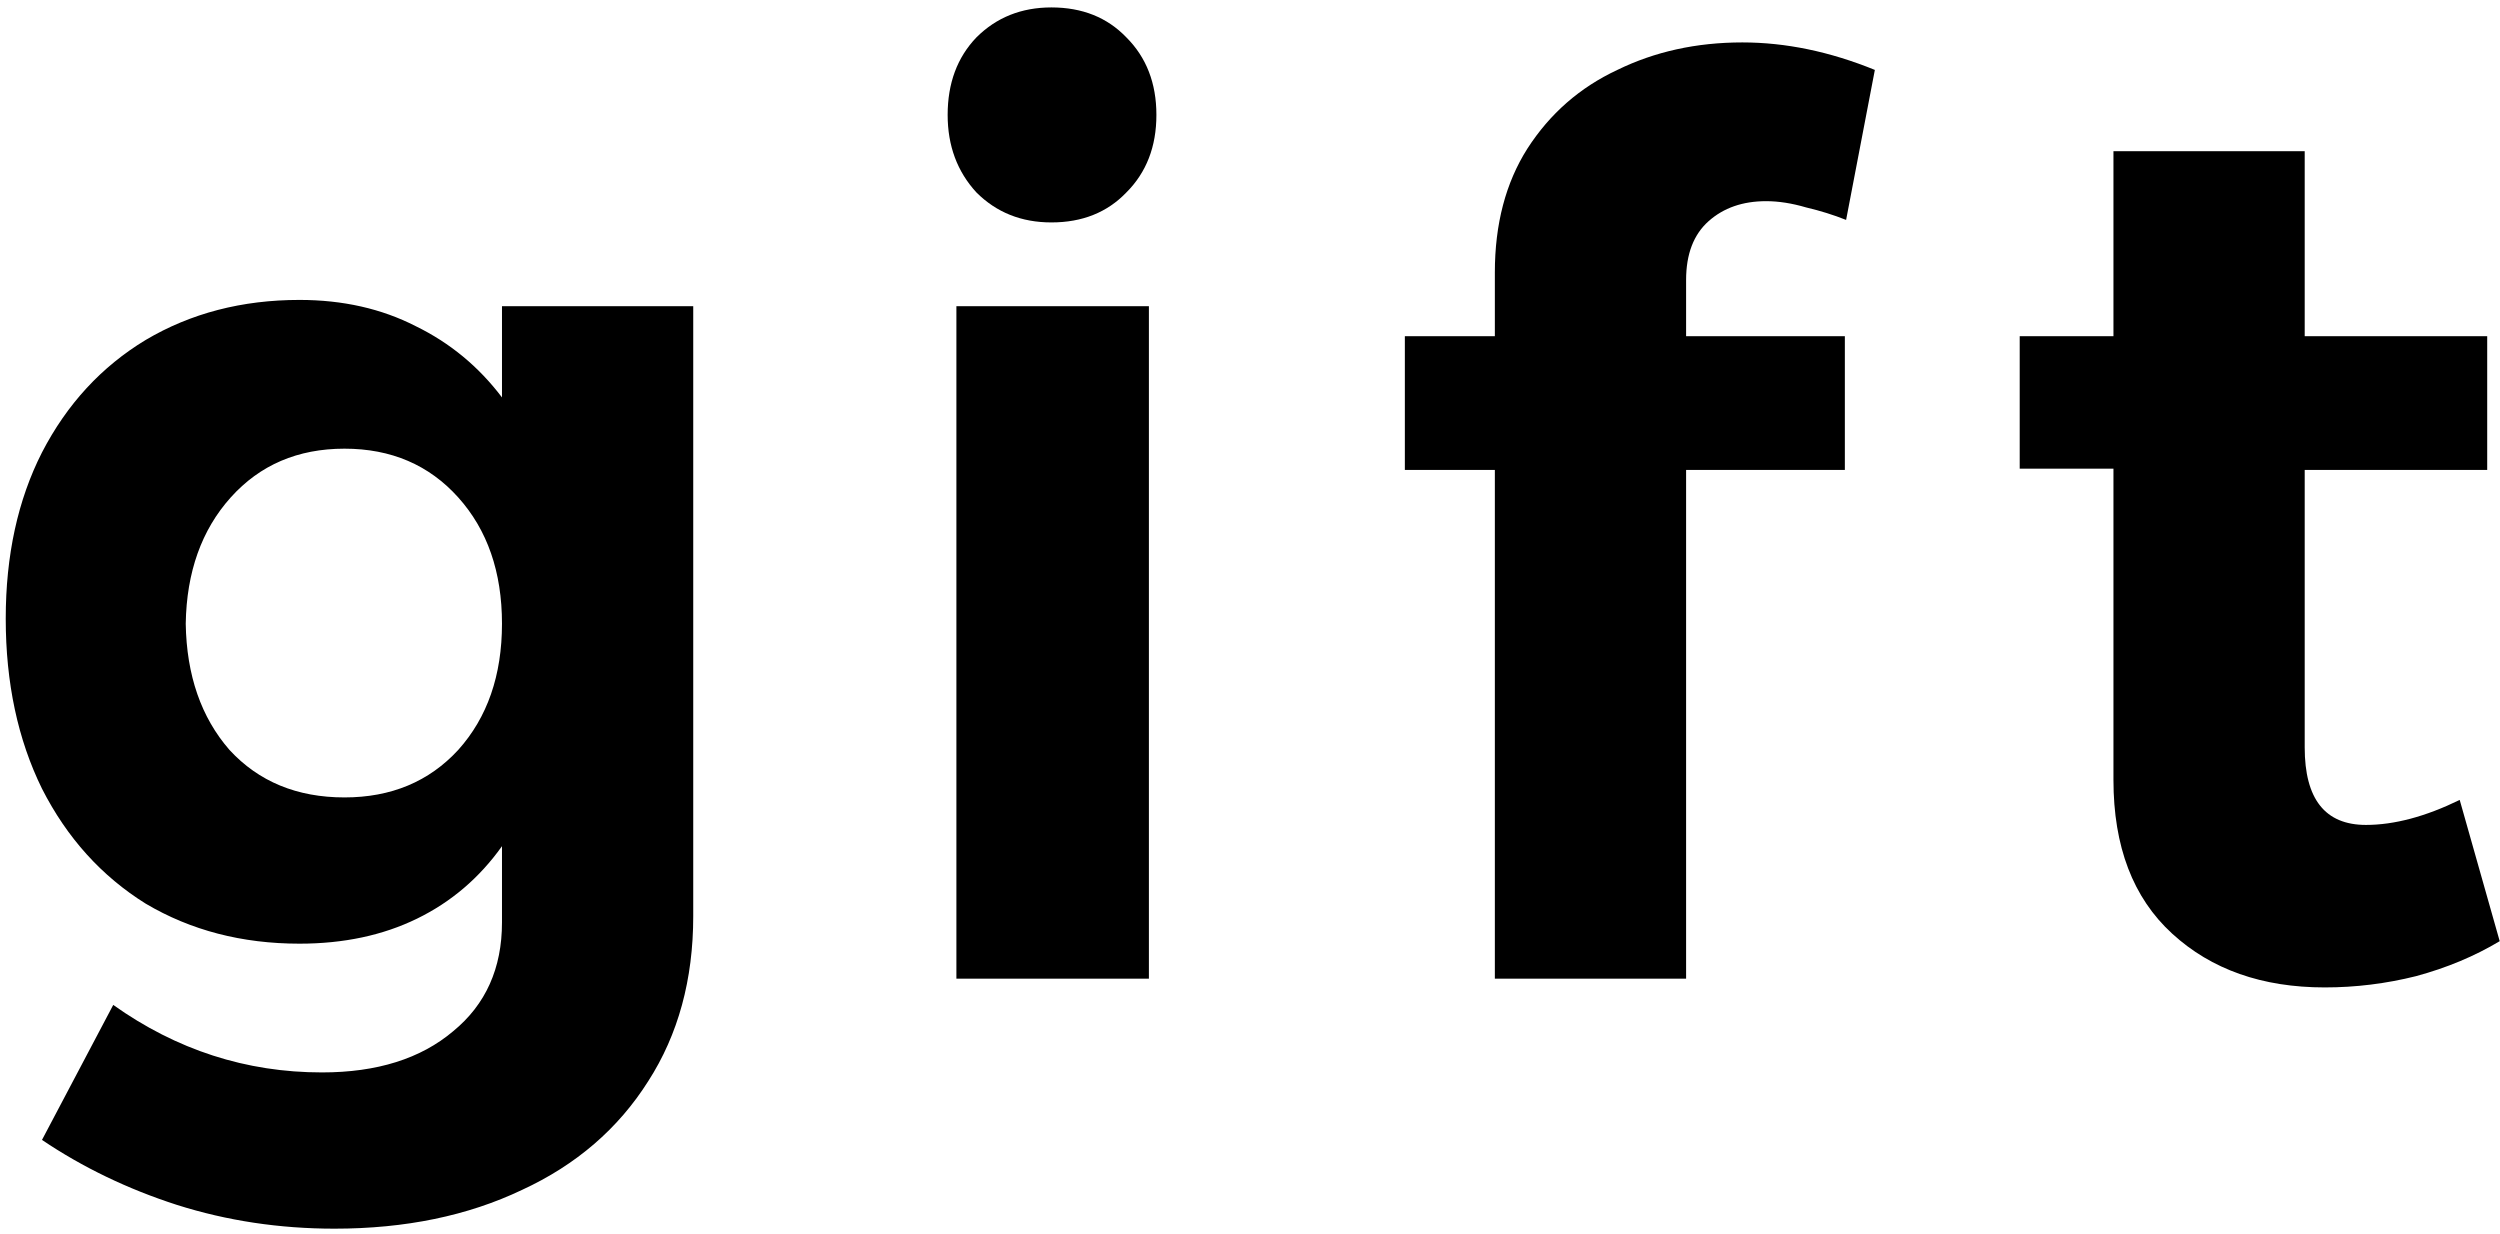
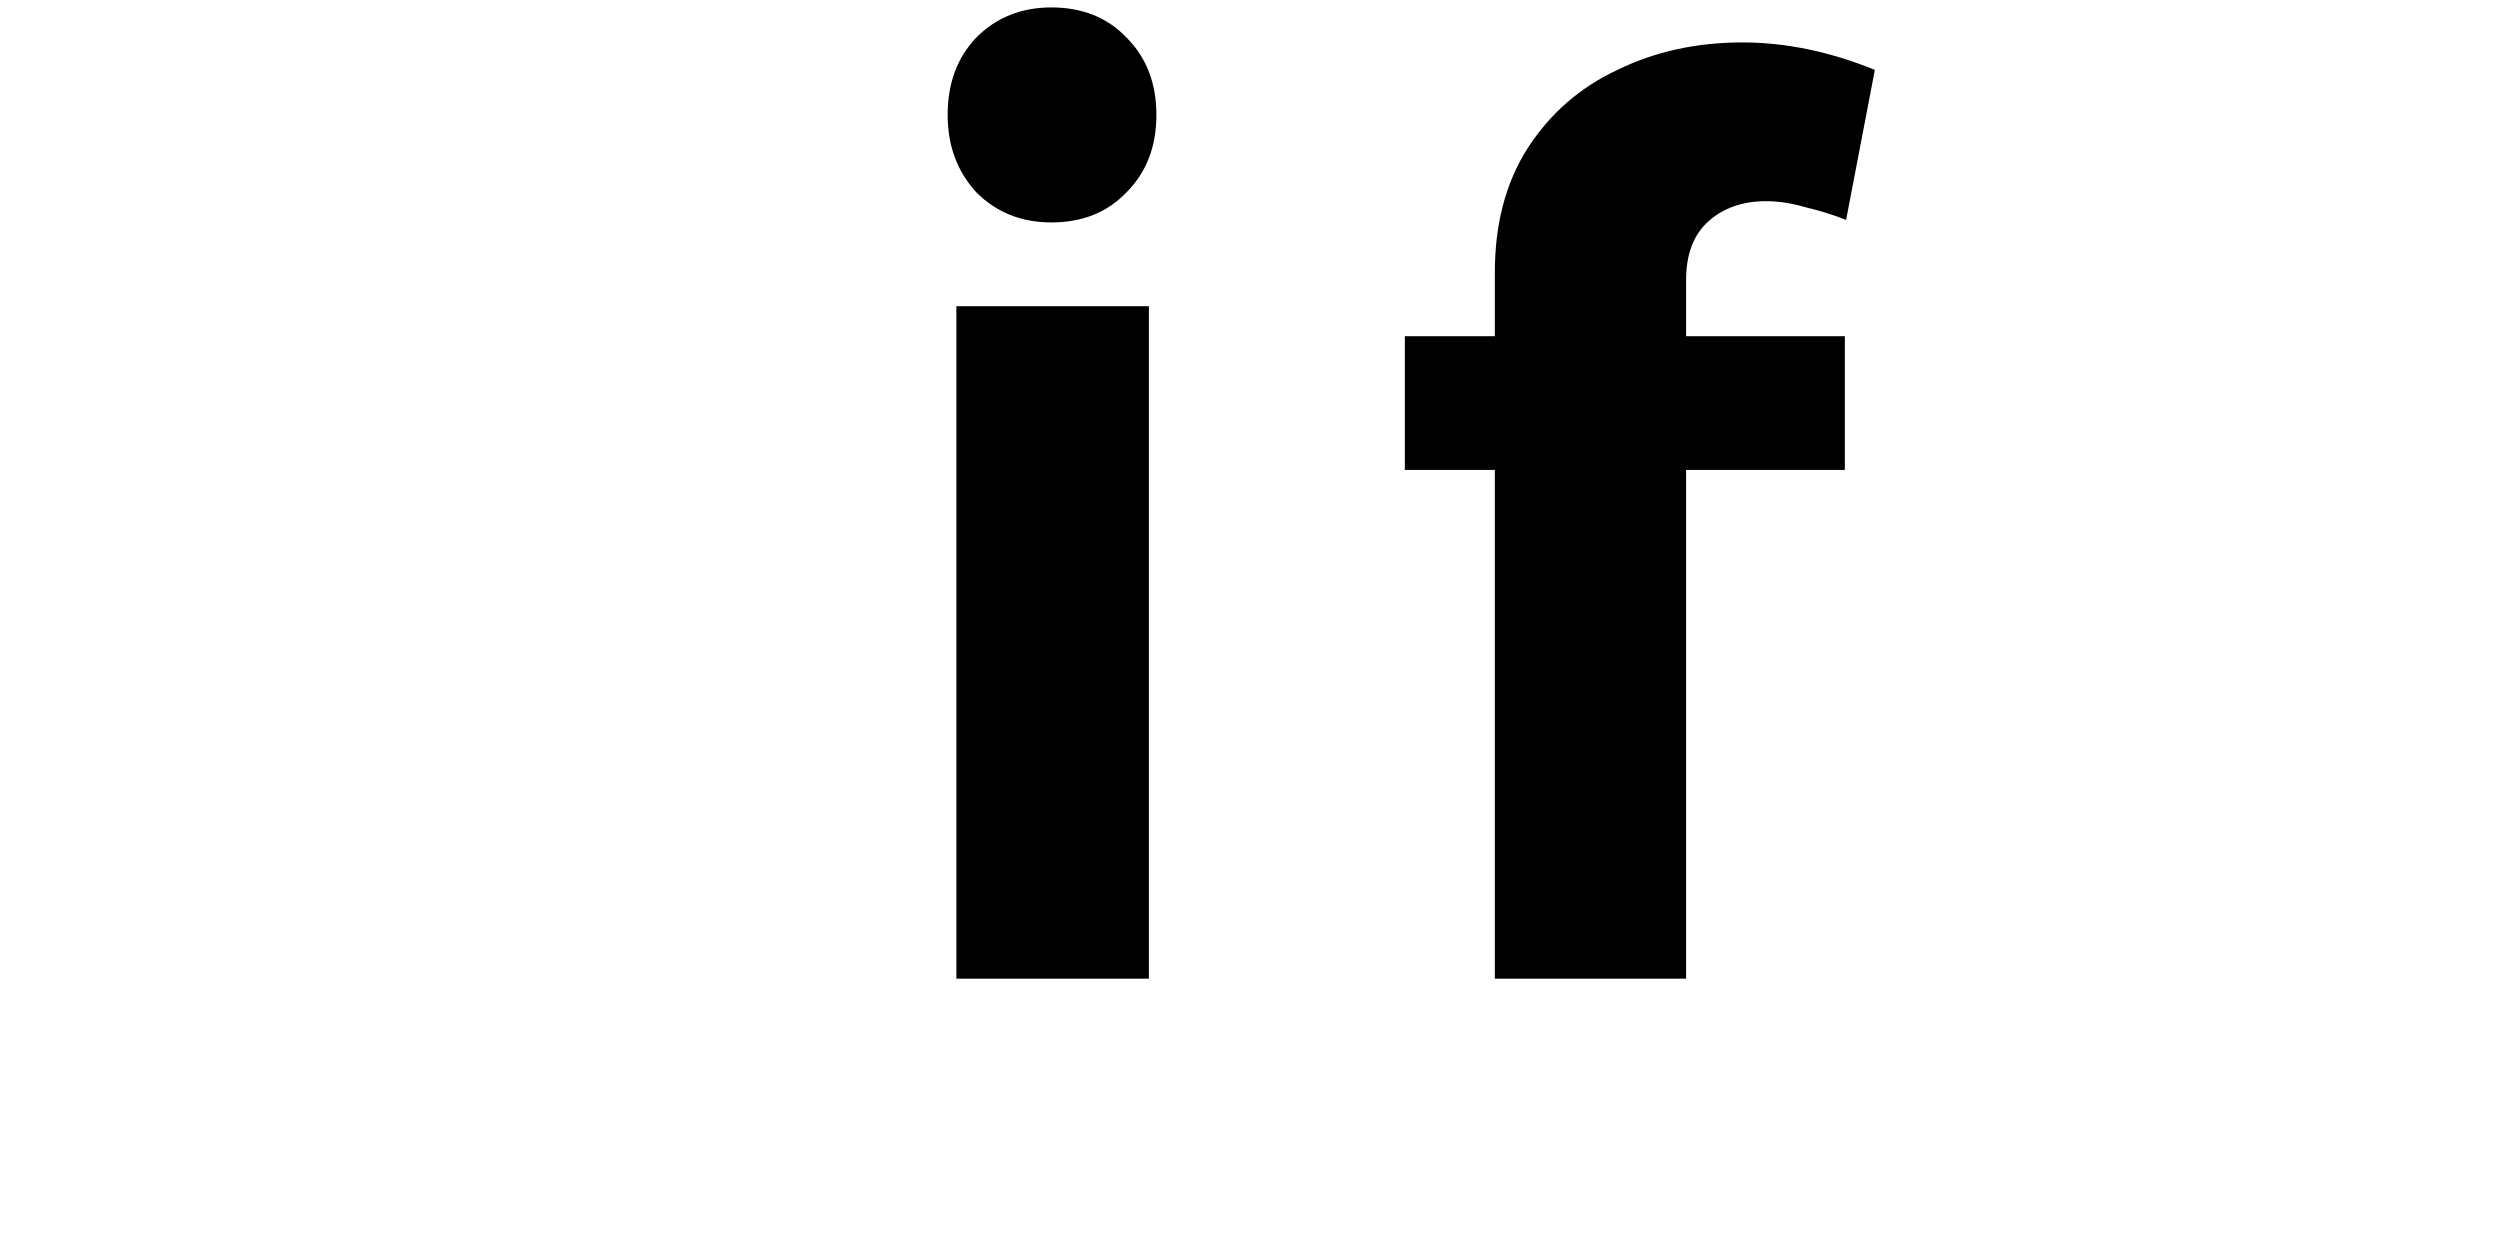
<svg xmlns="http://www.w3.org/2000/svg" width="320" height="158" viewBox="0 0 320 158" fill="none">
-   <path d="M88.734 39.19V117.27C88.734 125.377 86.814 132.417 82.974 138.39C79.134 144.47 73.748 149.11 66.814 152.31C59.881 155.617 51.881 157.27 42.814 157.27C35.774 157.27 29.054 156.257 22.654 154.23C16.361 152.203 10.601 149.43 5.374 145.91L14.494 128.63C22.601 134.39 31.508 137.27 41.214 137.27C48.254 137.27 53.854 135.51 58.014 131.99C62.174 128.577 64.254 123.937 64.254 118.07V108.31C61.374 112.363 57.748 115.457 53.374 117.59C49.001 119.723 43.988 120.79 38.334 120.79C30.974 120.79 24.414 119.083 18.654 115.67C13.001 112.15 8.574 107.243 5.374 100.95C2.281 94.657 0.734 87.403 0.734 79.19C0.734 71.083 2.281 63.99 5.374 57.91C8.574 51.723 13.001 46.923 18.654 43.51C24.414 40.097 30.974 38.39 38.334 38.39C43.881 38.39 48.841 39.51 53.214 41.75C57.588 43.883 61.268 46.923 64.254 50.87V39.19H88.734ZM44.094 102.07C50.068 102.07 54.921 100.043 58.654 95.99C62.388 91.83 64.254 86.443 64.254 79.83C64.254 73.217 62.388 67.83 58.654 63.67C54.921 59.51 50.068 57.43 44.094 57.43C38.121 57.43 33.268 59.51 29.534 63.67C25.801 67.83 23.881 73.217 23.774 79.83C23.881 86.443 25.748 91.83 29.374 95.99C33.108 100.043 38.014 102.07 44.094 102.07Z" fill="black" />
  <path d="M122.419 39.19H147.059V125.27H122.419V39.19ZM134.579 0.95C138.526 0.95 141.726 2.23 144.179 4.79C146.739 7.35 148.019 10.657 148.019 14.71C148.019 18.763 146.739 22.07 144.179 24.63C141.726 27.19 138.526 28.47 134.579 28.47C130.739 28.47 127.539 27.19 124.979 24.63C122.526 21.963 121.299 18.657 121.299 14.71C121.299 10.657 122.526 7.35 124.979 4.79C127.539 2.23 130.739 0.95 134.579 0.95Z" fill="black" />
  <path d="M226.061 25.75C223.074 25.75 220.621 26.603 218.701 28.31C216.781 30.017 215.821 32.523 215.821 35.83V43.03H236.141V60.15H215.821V125.27H191.341V60.15H179.821V43.03H191.341V34.87C191.341 28.683 192.727 23.403 195.501 19.03C198.381 14.55 202.221 11.19 207.021 8.95C211.821 6.603 217.154 5.43 223.021 5.43C228.567 5.43 234.221 6.603 239.981 8.95L236.301 28.15C234.701 27.51 232.994 26.977 231.181 26.55C229.367 26.017 227.661 25.75 226.061 25.75Z" fill="black" />
-   <path d="M319.962 120.47C316.762 122.39 313.189 123.883 309.242 124.95C305.402 125.91 301.509 126.39 297.562 126.39C289.562 126.39 283.055 124.097 278.042 119.51C273.029 114.923 270.522 108.363 270.522 99.83V59.99H258.522V43.03H270.522V19.35H295.002V43.03H318.362V60.15H295.002V95.67C295.002 102.283 297.615 105.59 302.842 105.59C306.469 105.59 310.469 104.523 314.842 102.39L319.962 120.47Z" fill="black" />
</svg>